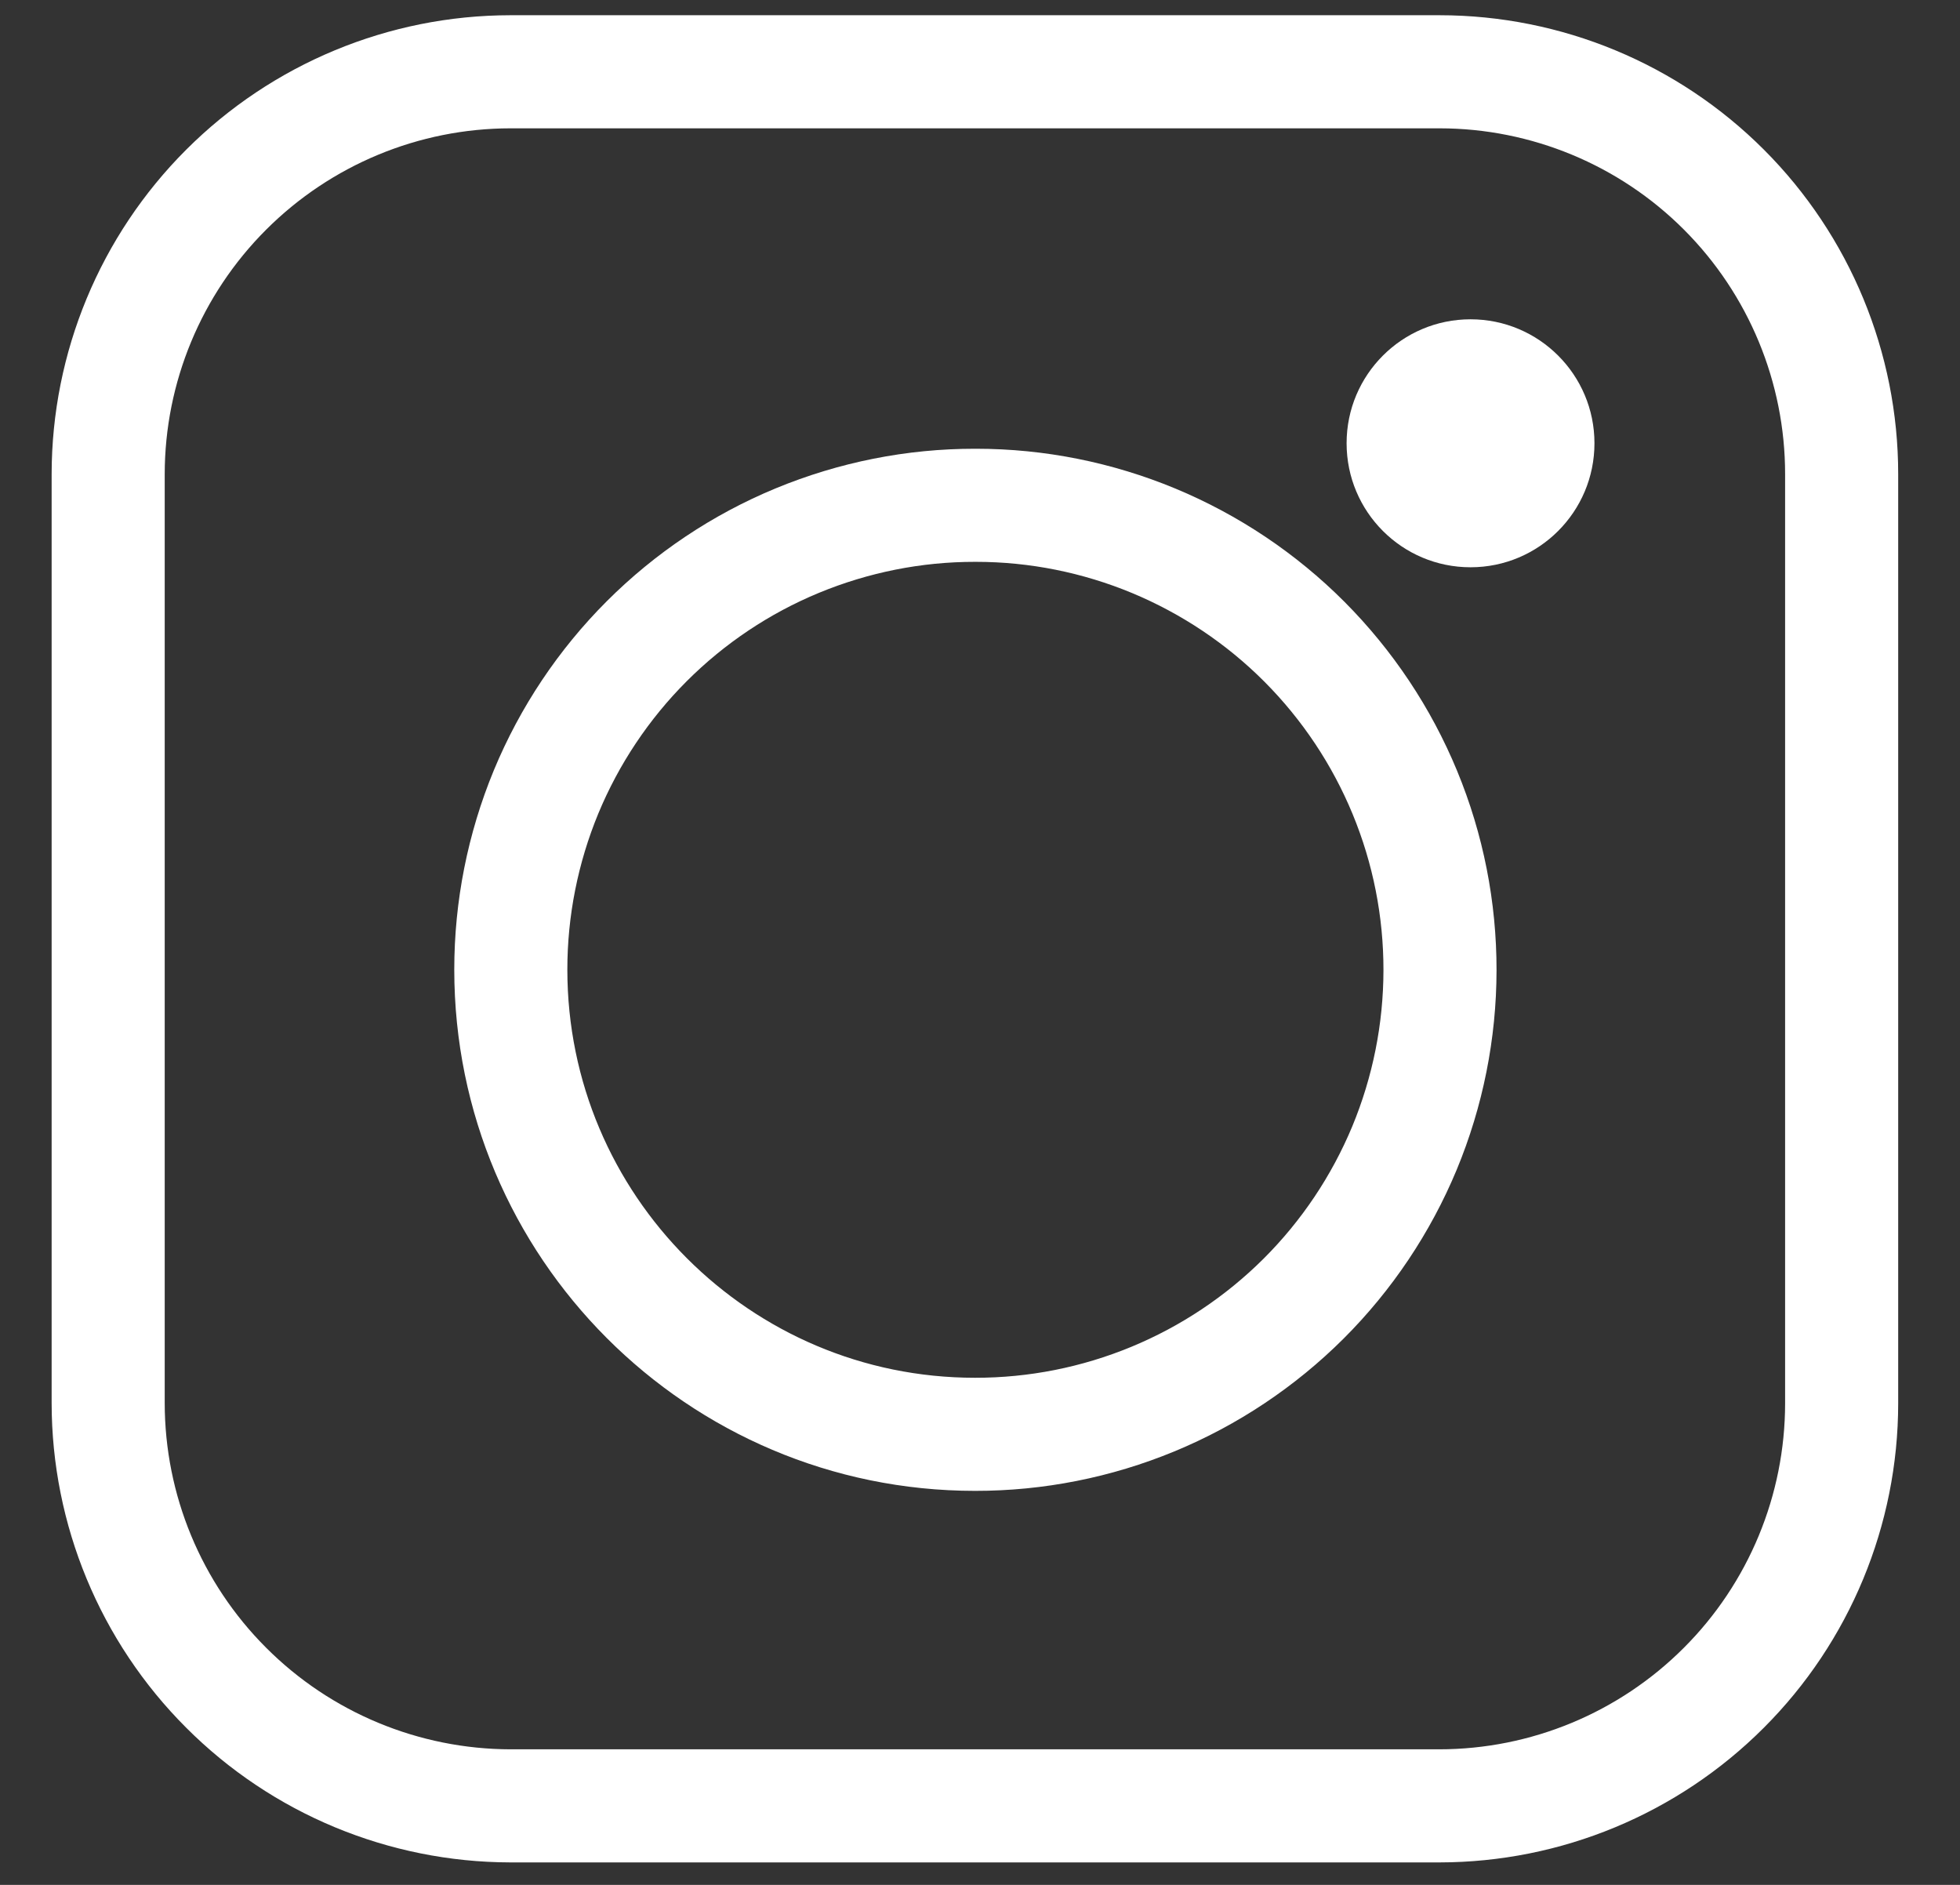
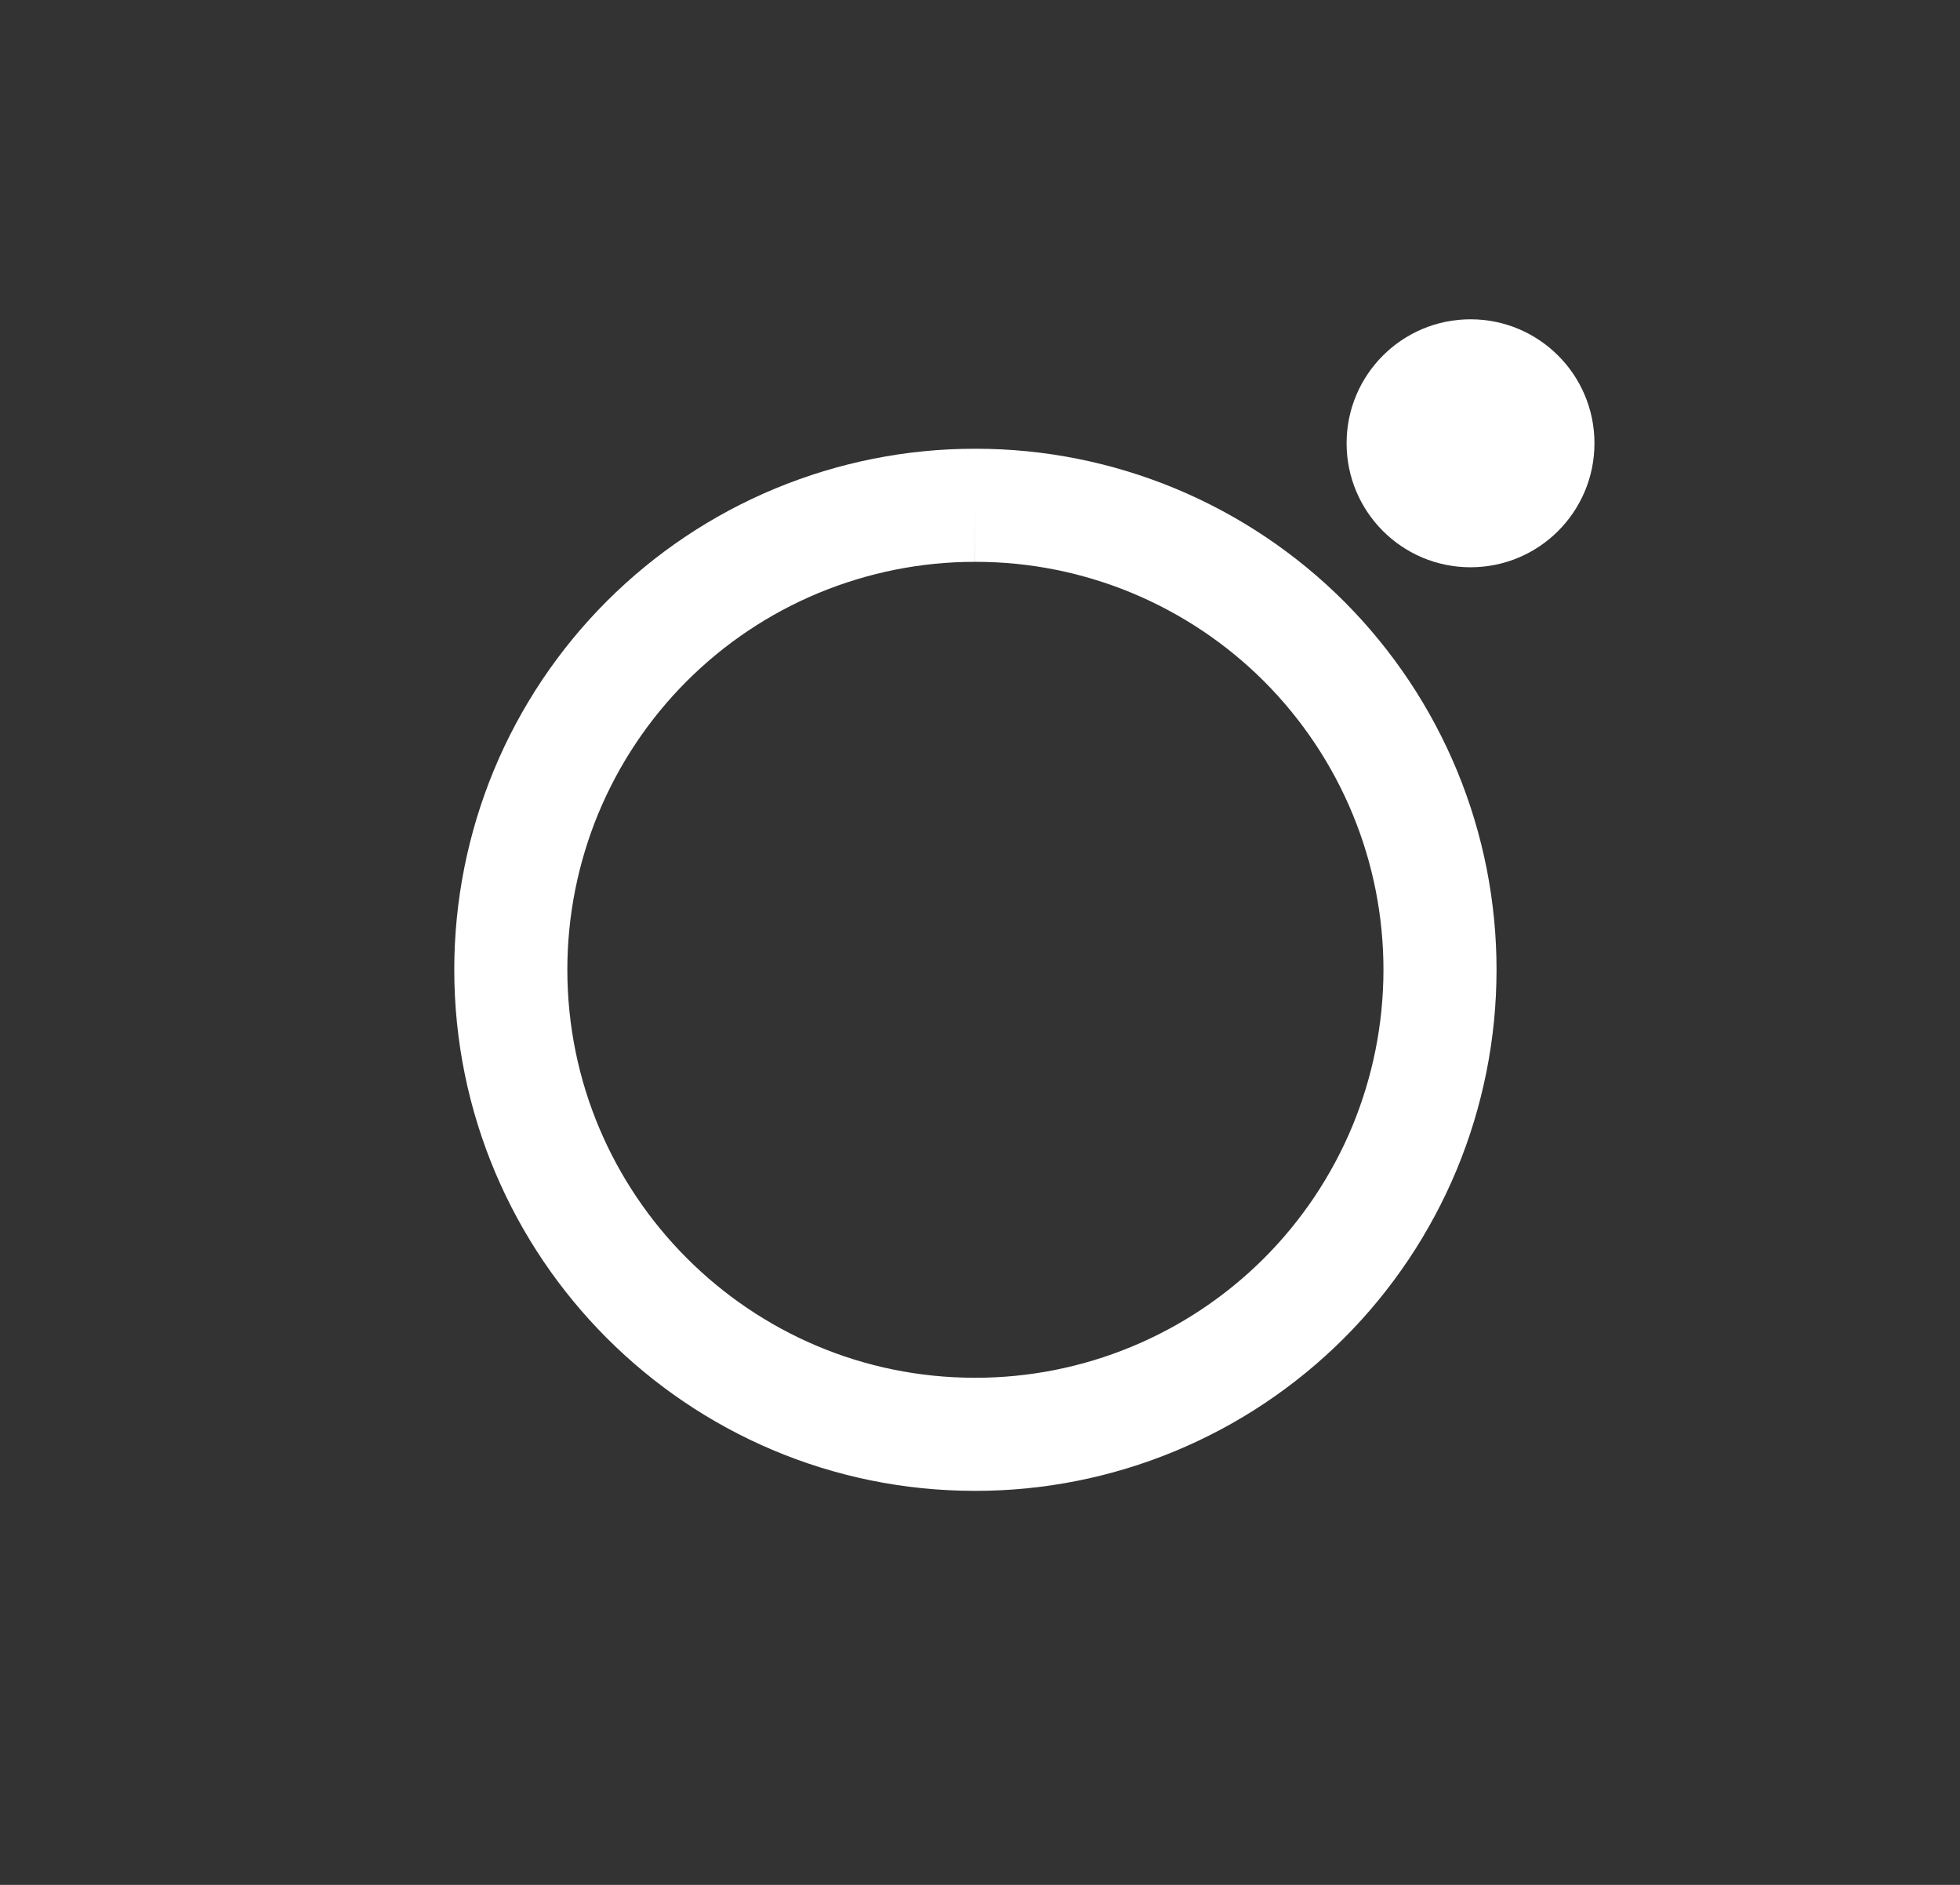
<svg xmlns="http://www.w3.org/2000/svg" width="26" height="25" viewBox="0 0 26 25" fill="none">
  <rect x="0" y="0" width="26" height="25" fill="#333333" stroke="none" />
-   <path d="M19.098 0.952H6.771C5.356 0.953 4 1.516 2.999 2.517C1.999 3.517 1.436 4.873 1.435 6.288L1.435 18.61C1.436 20.026 1.998 21.383 2.999 22.384C3.999 23.386 5.356 23.949 6.771 23.952H19.093C20.509 23.951 21.865 23.388 22.866 22.387C23.867 21.387 24.429 20.03 24.43 18.615V6.288C24.43 4.874 23.869 3.517 22.869 2.516C21.869 1.515 20.512 0.953 19.098 0.952V0.952Z" stroke="#ffffff" stroke-width="1.5" stroke-miterlimit="10" />
-   <path d="M12.934 6.702C12.126 6.701 11.325 6.861 10.577 7.17C9.83 7.479 9.151 7.933 8.579 8.505C8.007 9.077 7.554 9.756 7.244 10.503C6.935 11.251 6.776 12.052 6.776 12.86C6.776 16.261 9.534 19.024 12.934 19.024C13.744 19.025 14.545 18.866 15.293 18.557C16.041 18.248 16.72 17.795 17.293 17.224C17.866 16.652 18.32 15.974 18.631 15.227C18.941 14.479 19.101 13.678 19.102 12.869C19.103 12.06 18.945 11.259 18.636 10.511C18.327 9.763 17.874 9.084 17.303 8.511C16.731 7.938 16.052 7.484 15.305 7.173C14.558 6.863 13.757 6.702 12.948 6.702H12.934Z" stroke="#ffffff" stroke-width="1.5" stroke-miterlimit="10" />
+   <path d="M12.934 6.702C12.126 6.701 11.325 6.861 10.577 7.17C9.83 7.479 9.151 7.933 8.579 8.505C8.007 9.077 7.554 9.756 7.244 10.503C6.935 11.251 6.776 12.052 6.776 12.86C6.776 16.261 9.534 19.024 12.934 19.024C13.744 19.025 14.545 18.866 15.293 18.557C16.041 18.248 16.72 17.795 17.293 17.224C17.866 16.652 18.32 15.974 18.631 15.227C18.941 14.479 19.101 13.678 19.102 12.869C19.103 12.06 18.945 11.259 18.636 10.511C18.327 9.763 17.874 9.084 17.303 8.511C16.731 7.938 16.052 7.484 15.305 7.173C14.558 6.863 13.757 6.702 12.948 6.702H12.934" stroke="#ffffff" stroke-width="1.5" stroke-miterlimit="10" />
  <path d="M19.507 7.524C20.415 7.524 21.151 6.788 21.151 5.879C21.151 4.971 20.415 4.235 19.507 4.235C18.599 4.235 17.863 4.971 17.863 5.879C17.863 6.788 18.599 7.524 19.507 7.524Z" fill="#ffffff" />
</svg>